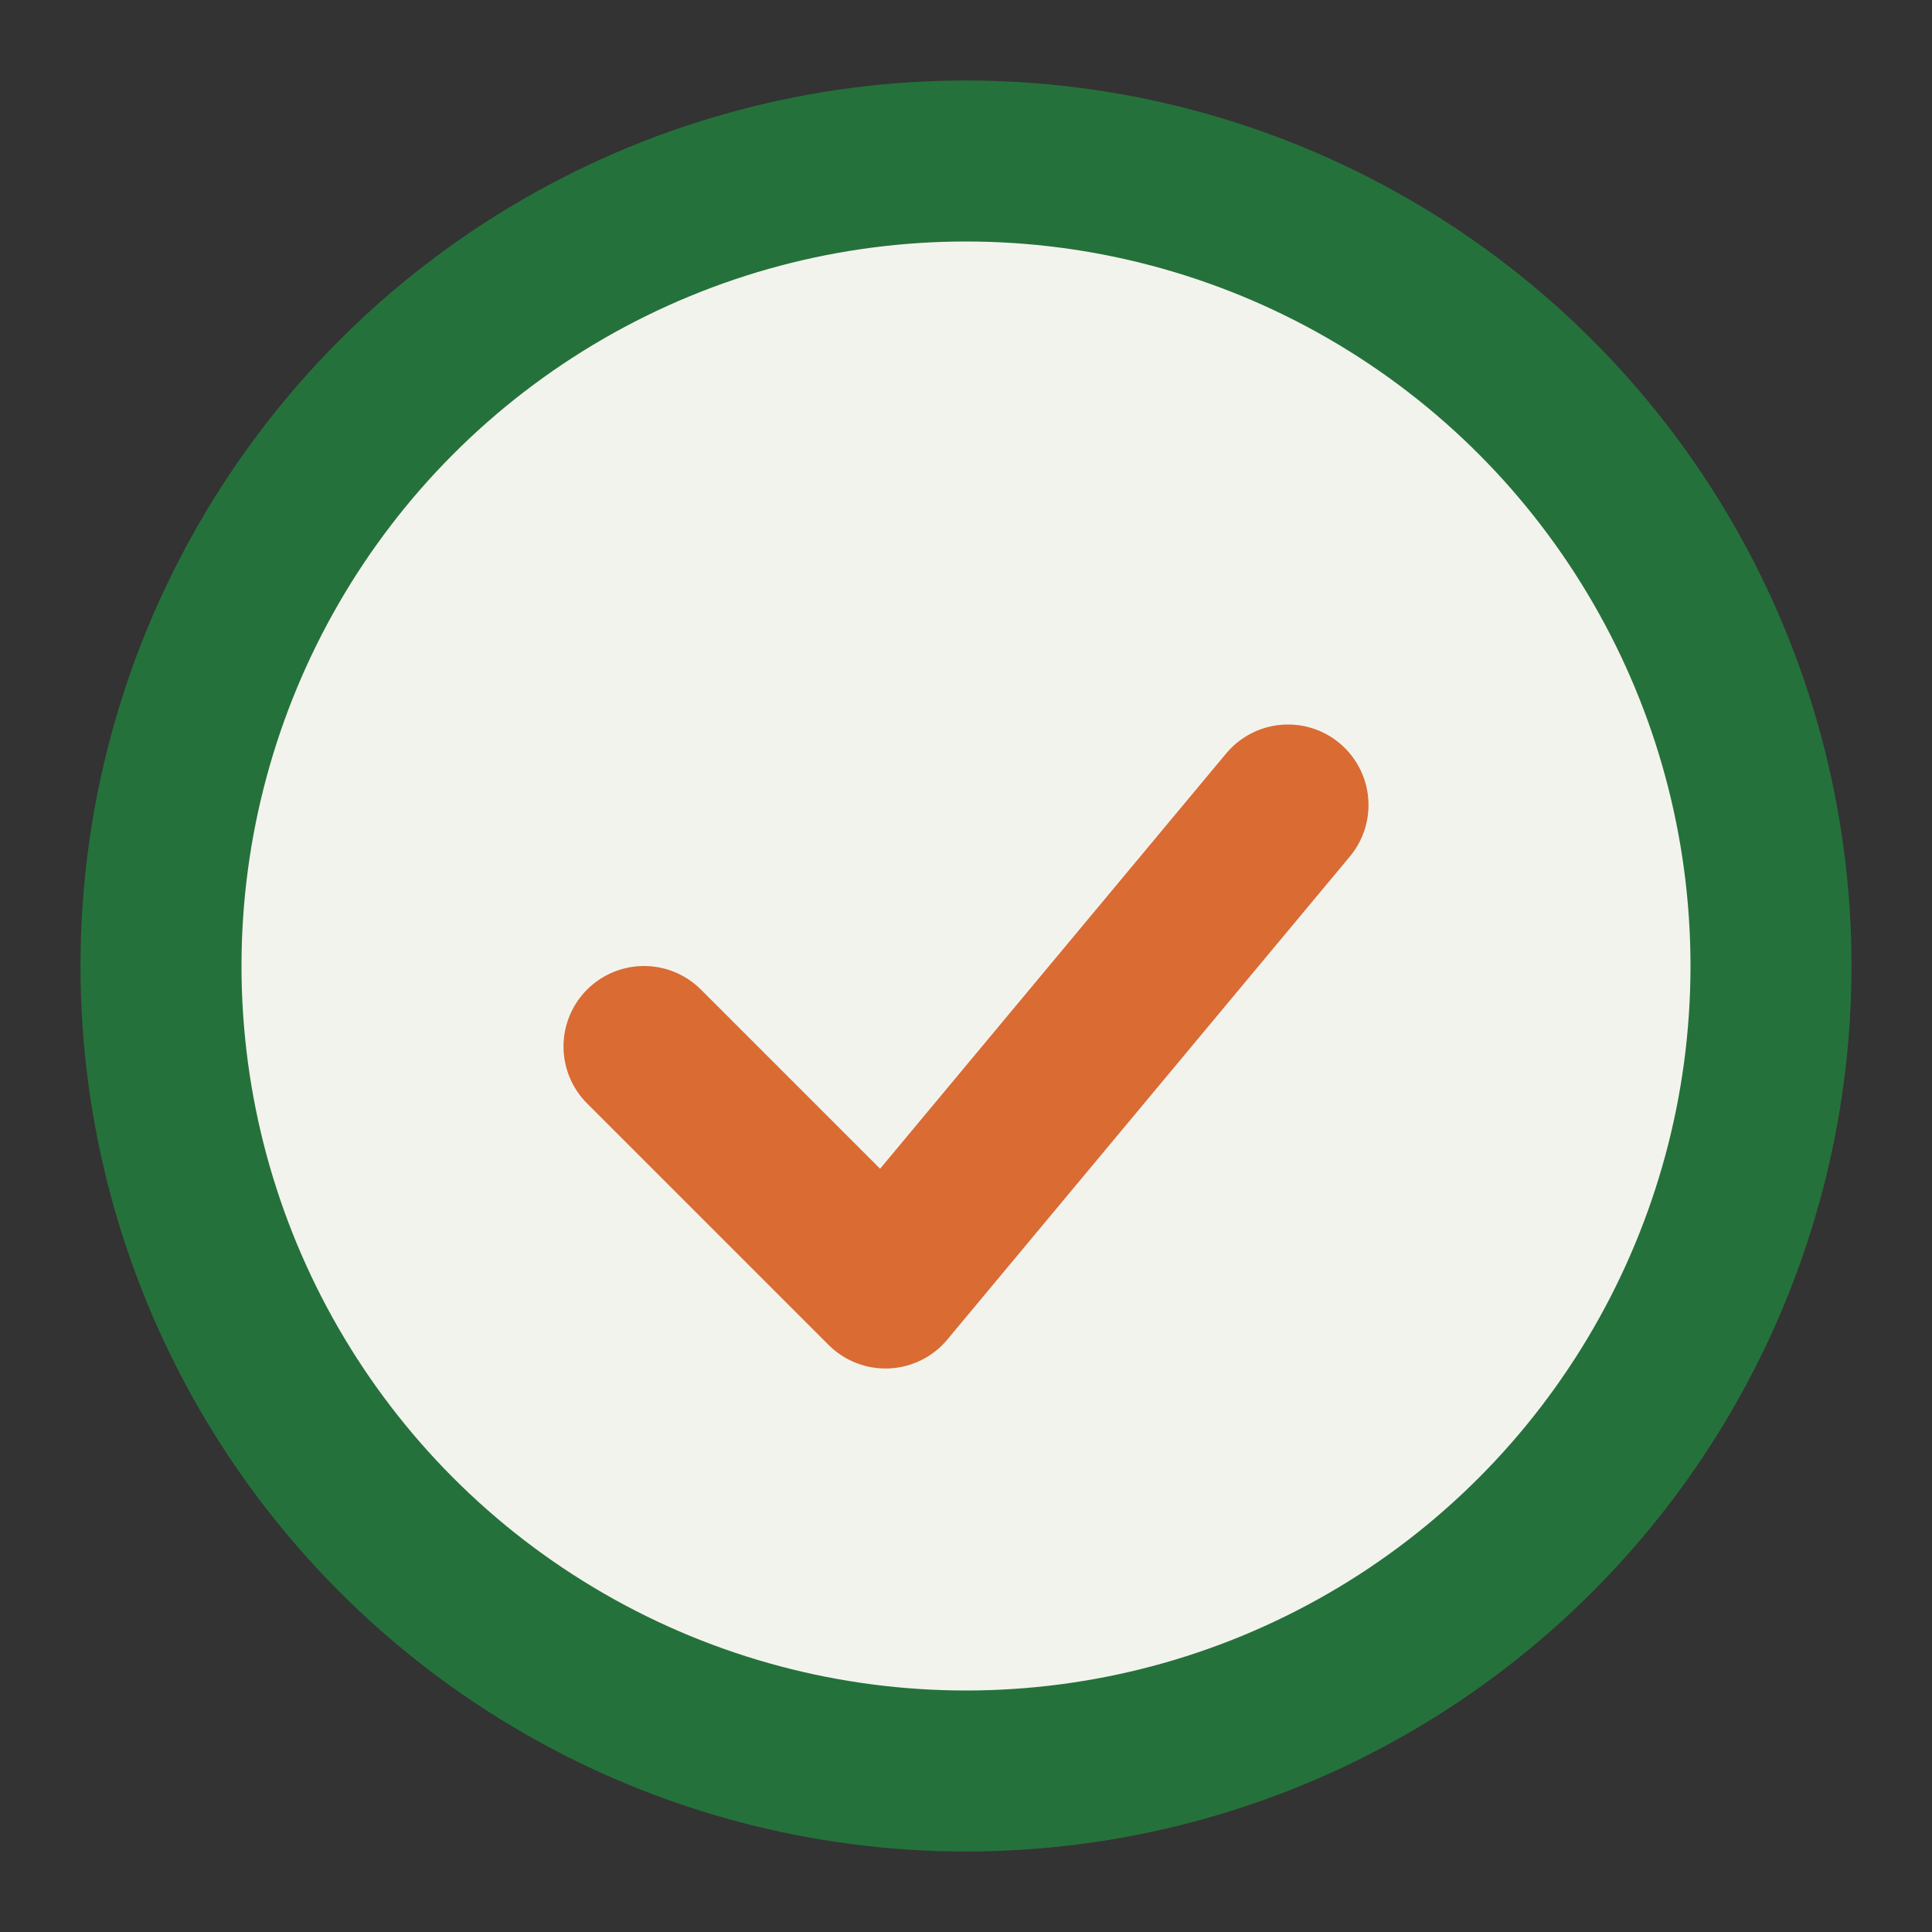
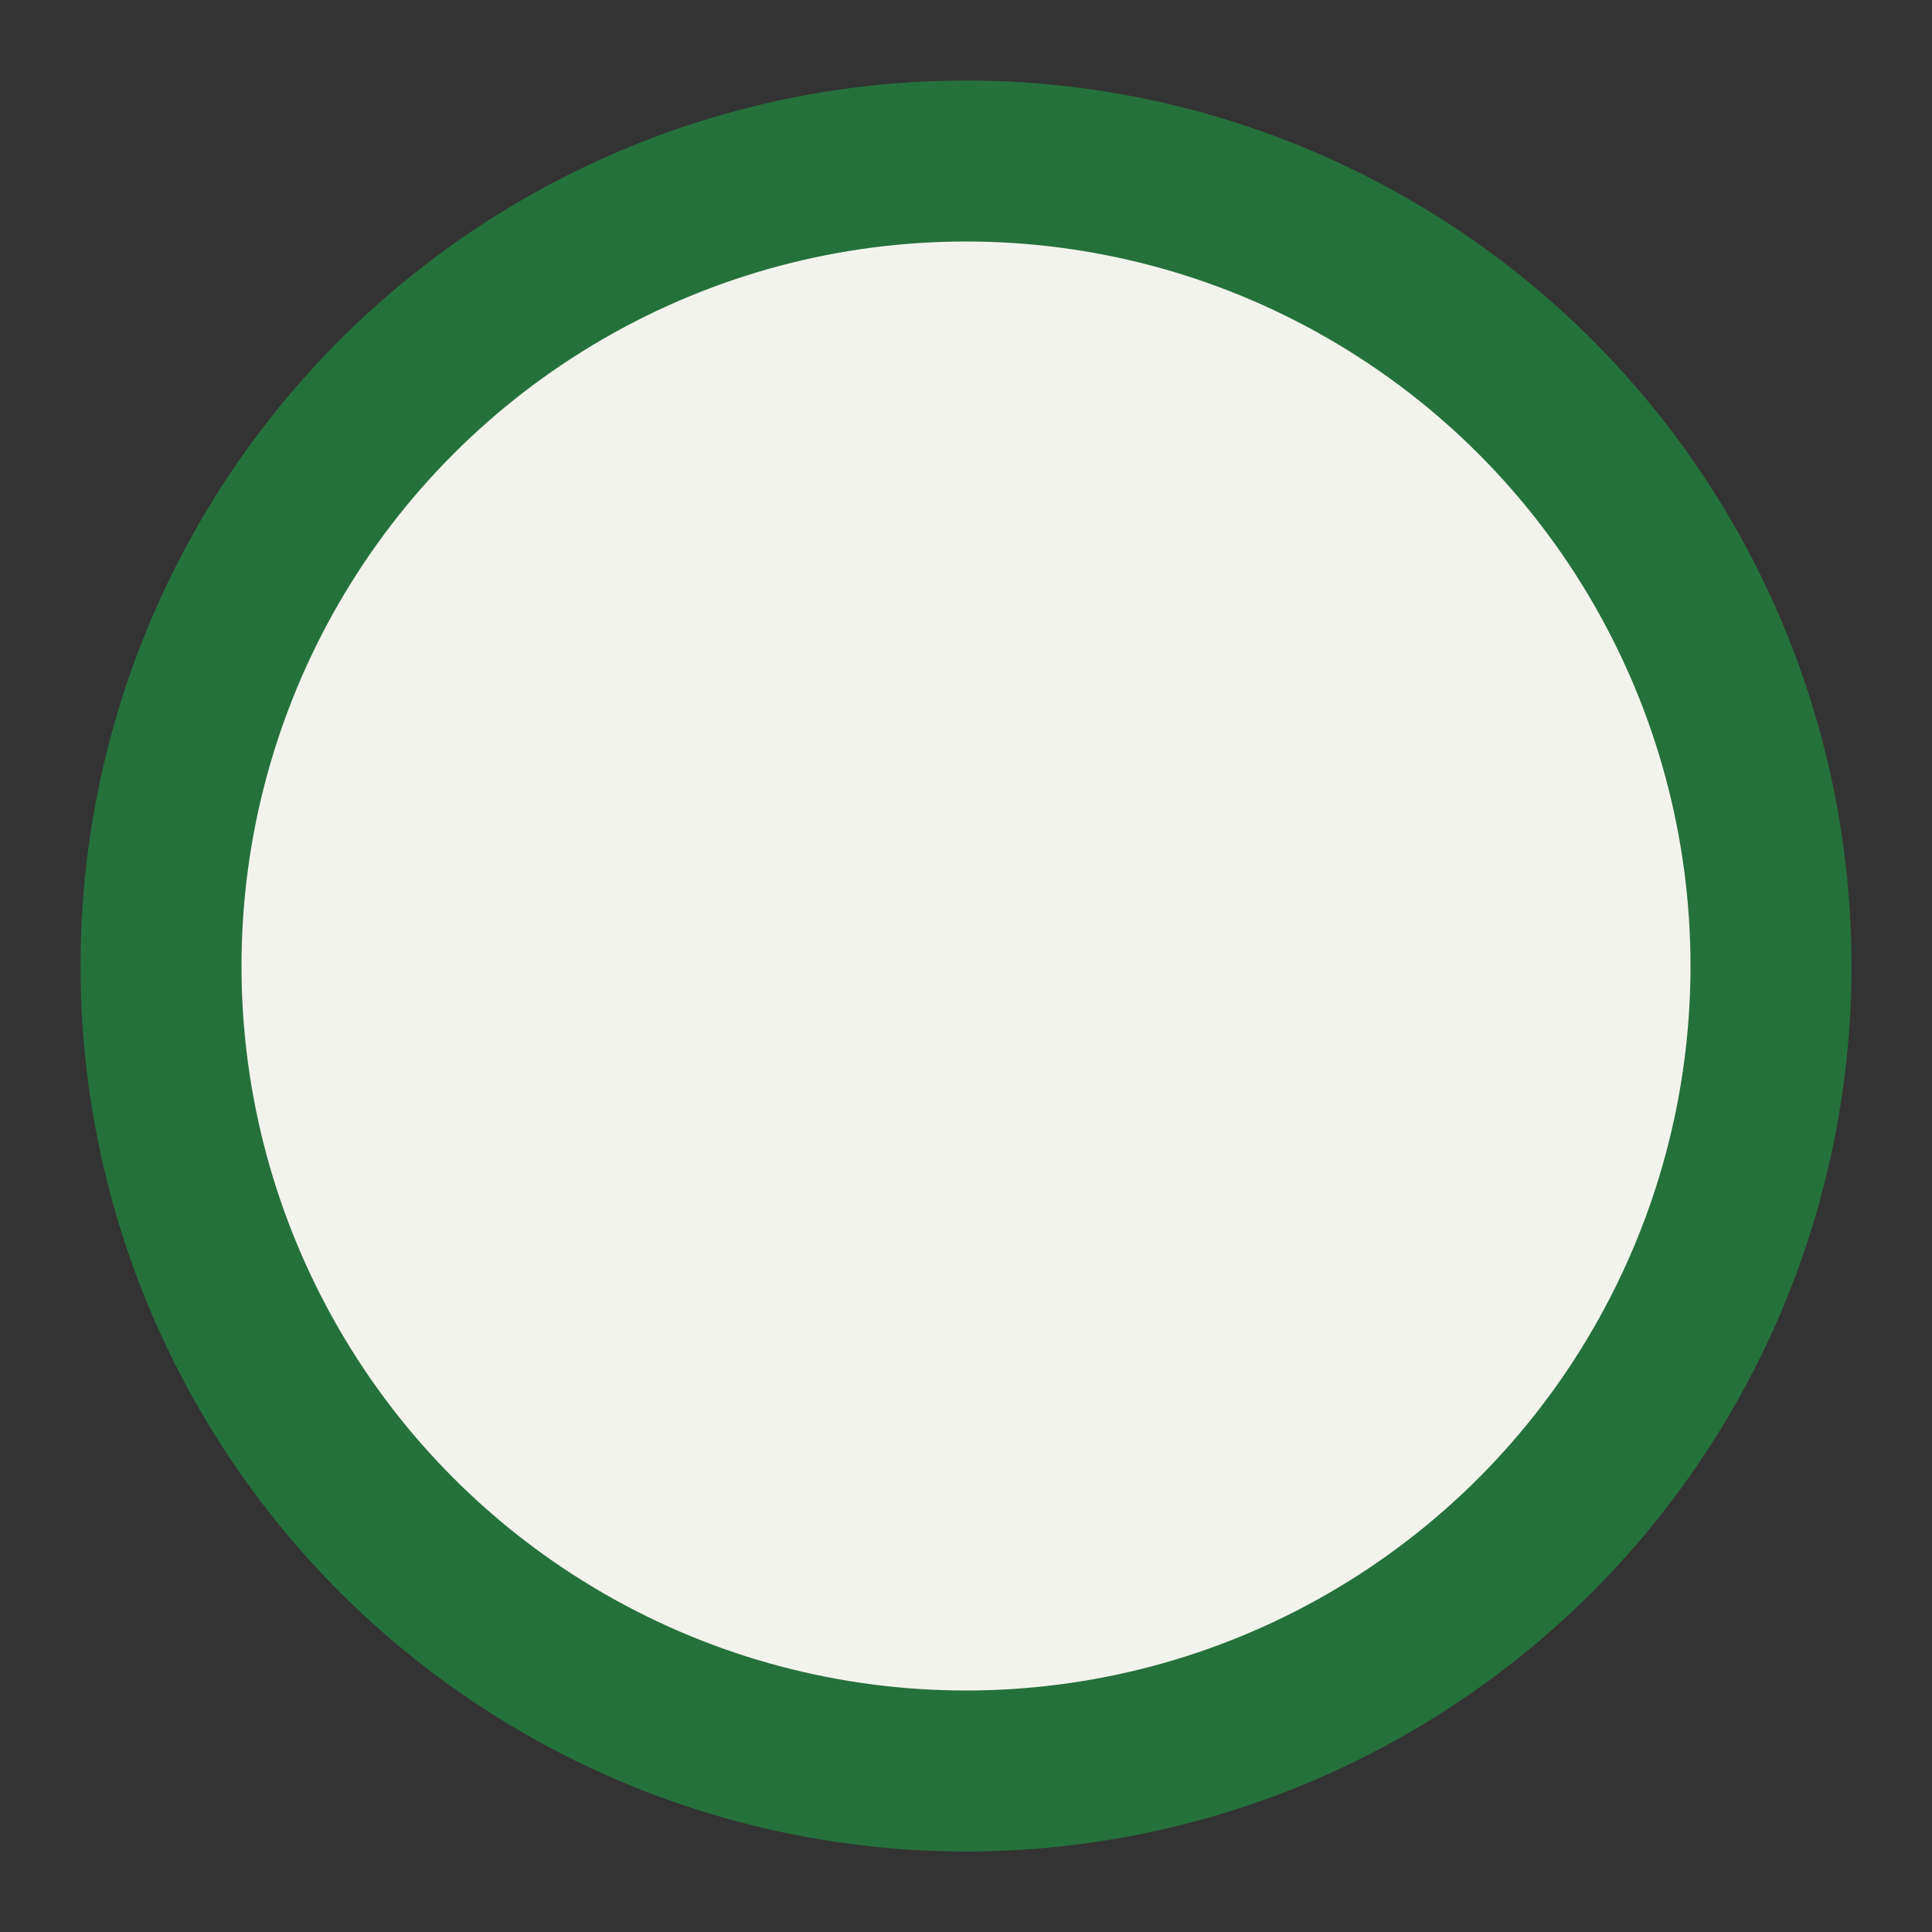
<svg xmlns="http://www.w3.org/2000/svg" width="24" height="24" viewBox="0 0 24 24">
  <rect x="0" y="0" width="24" height="24" fill="#333333" stroke="none" />
  <circle cx="12" cy="12" r="10" fill="#F3F3ED" stroke="#25713B" stroke-width="2" />
-   <path d="M8 13l3 3 5-6" stroke="#D96B33" stroke-width="2" fill="none" stroke-linecap="round" stroke-linejoin="round" />
</svg>